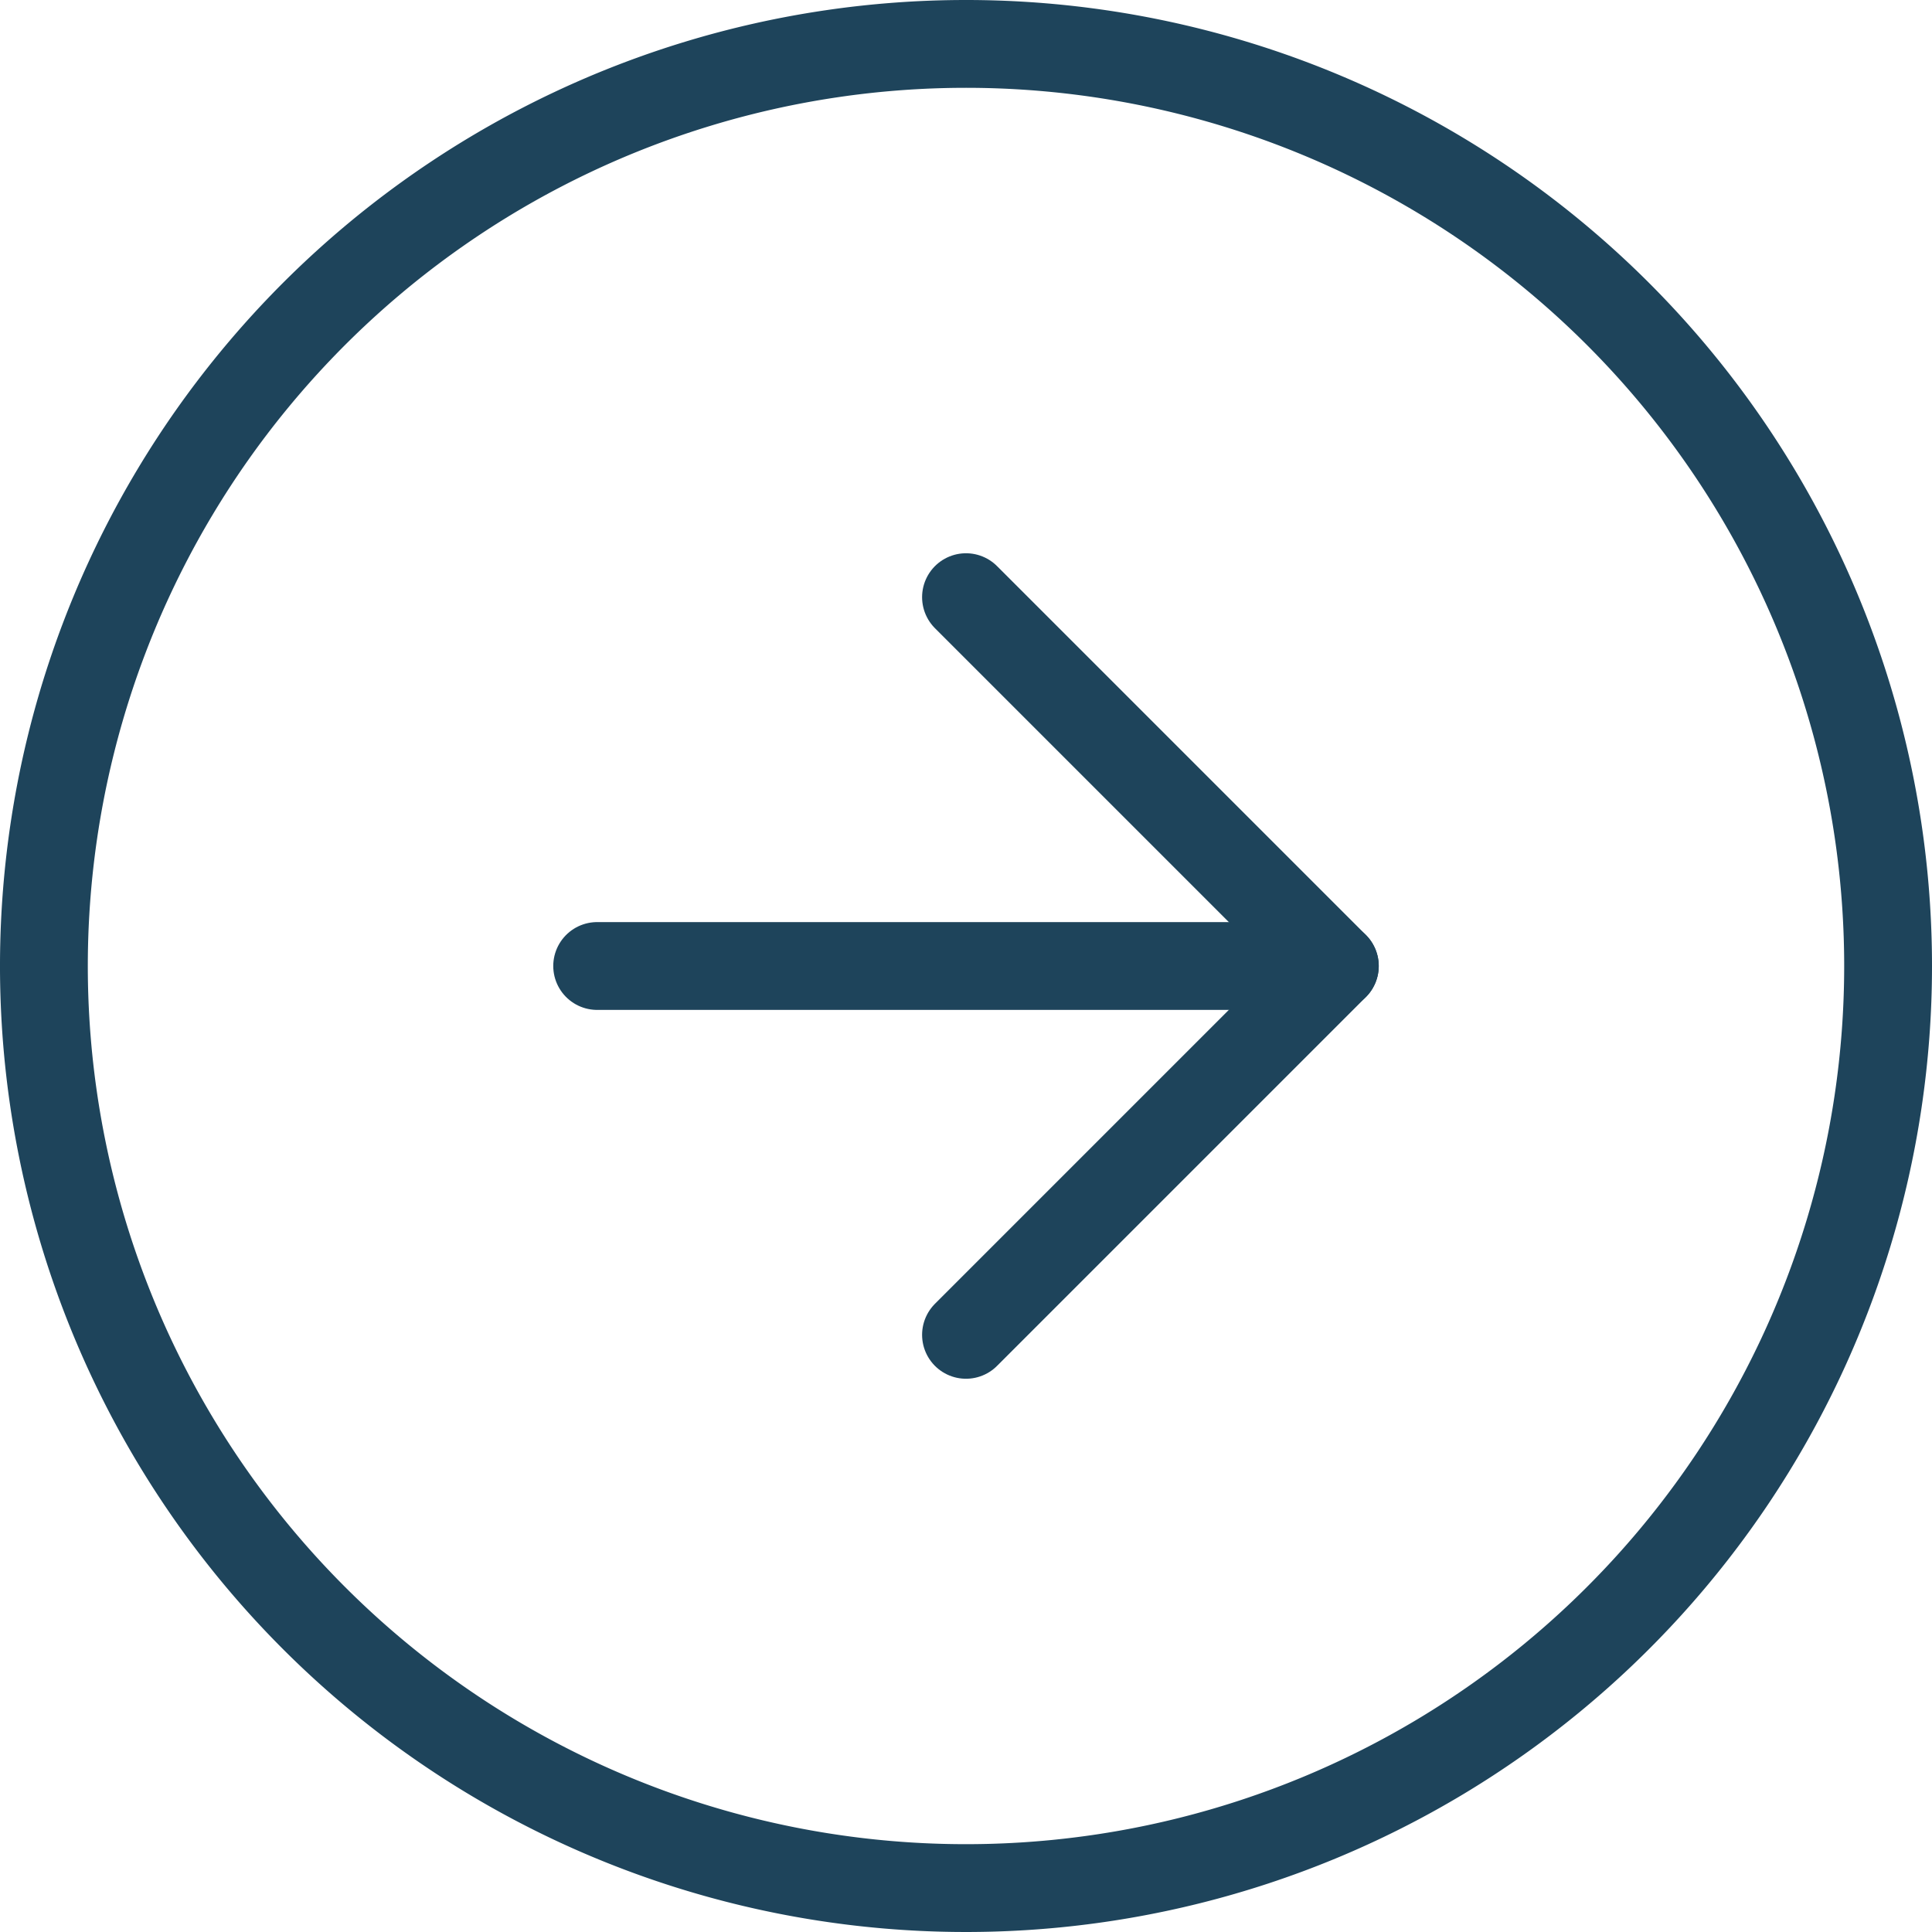
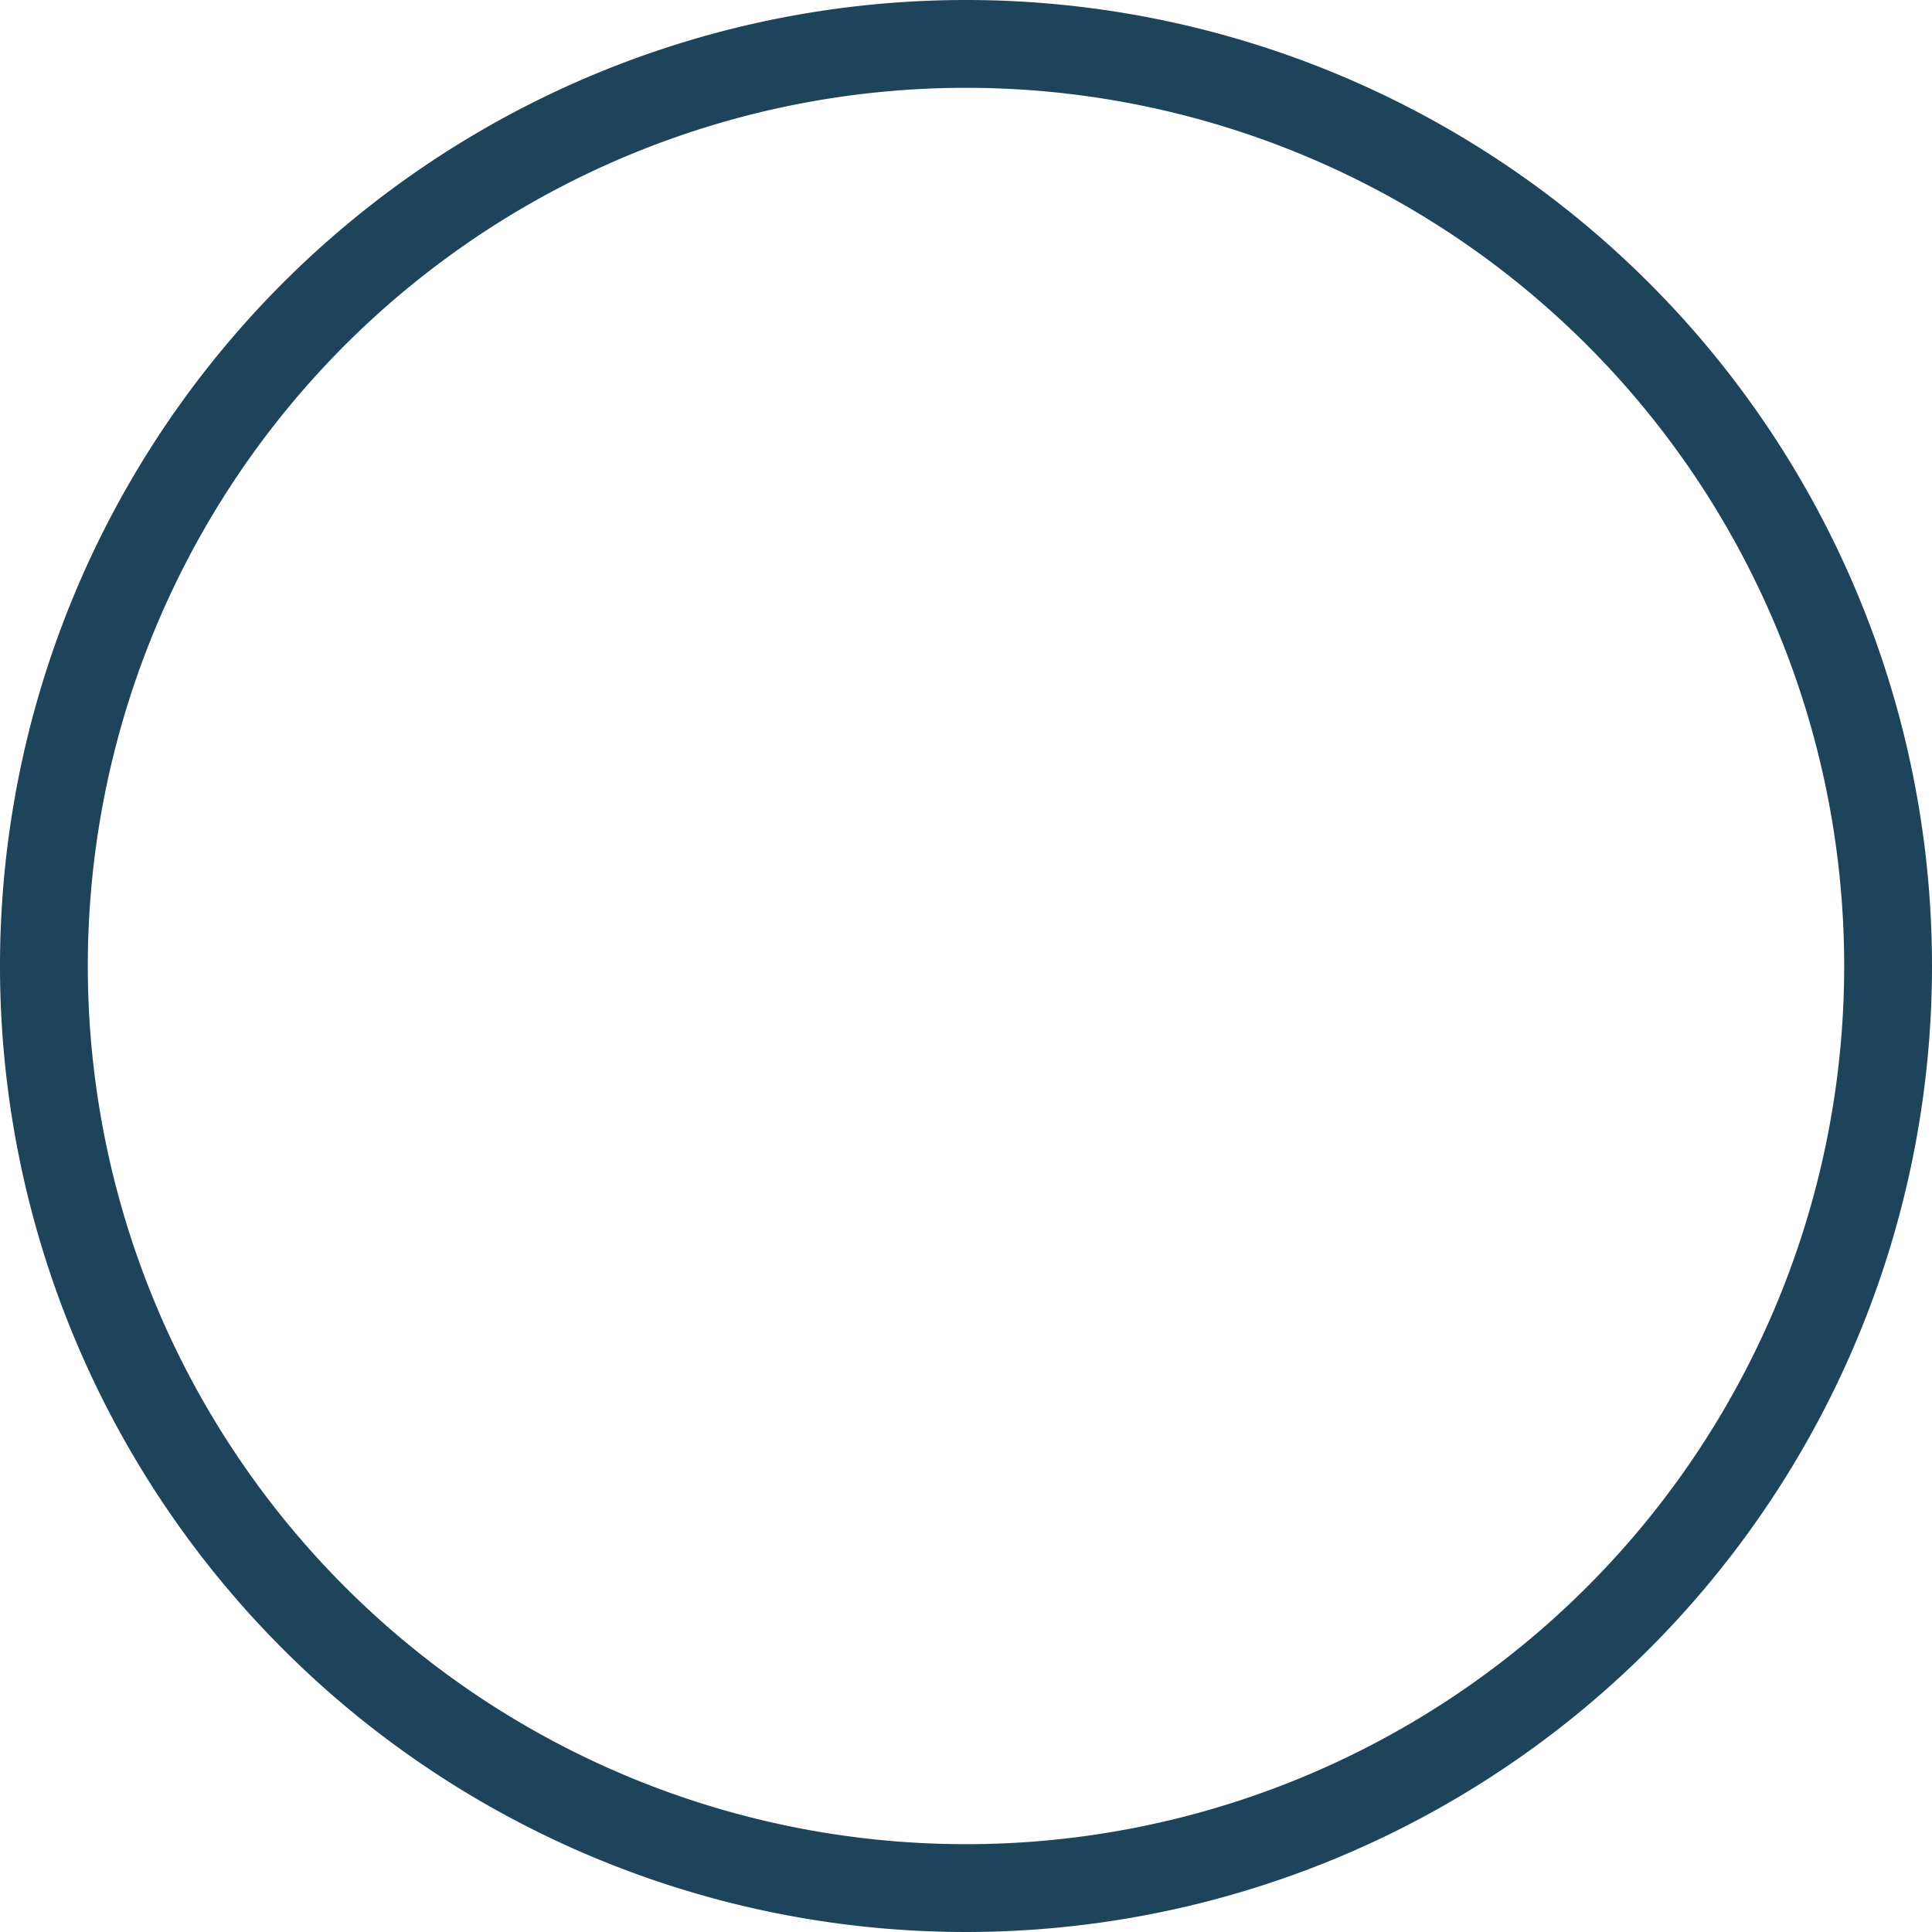
<svg xmlns="http://www.w3.org/2000/svg" width="22" height="22" viewBox="0 0 22 22">
  <g id="Icon_feather-arrow-right-circle" data-name="Icon feather-arrow-right-circle" transform="translate(-2.5 -2.5)">
-     <path id="パス_43730" data-name="パス 43730" d="M24,13.5A10.5,10.5,0,1,1,13.5,3,10.5,10.5,0,0,1,24,13.5Z" fill="none" stroke="#1e445b" stroke-linecap="round" stroke-linejoin="round" stroke-width="1" />
-     <path id="パス_43731" data-name="パス 43731" d="M18,20.4l4.2-4.2L18,12" transform="translate(-4.5 -2.7)" fill="none" stroke="#1e445b" stroke-linecap="round" stroke-linejoin="round" stroke-width="1" />
-     <path id="パス_43732" data-name="パス 43732" d="M12,18h8.4" transform="translate(-2.7 -4.5)" fill="none" stroke="#1e445b" stroke-linecap="round" stroke-linejoin="round" stroke-width="1" />
+     <path id="パス_43730" data-name="パス 43730" d="M24,13.5A10.5,10.5,0,1,1,13.5,3,10.5,10.5,0,0,1,24,13.5" fill="none" stroke="#1e445b" stroke-linecap="round" stroke-linejoin="round" stroke-width="1" />
  </g>
</svg>